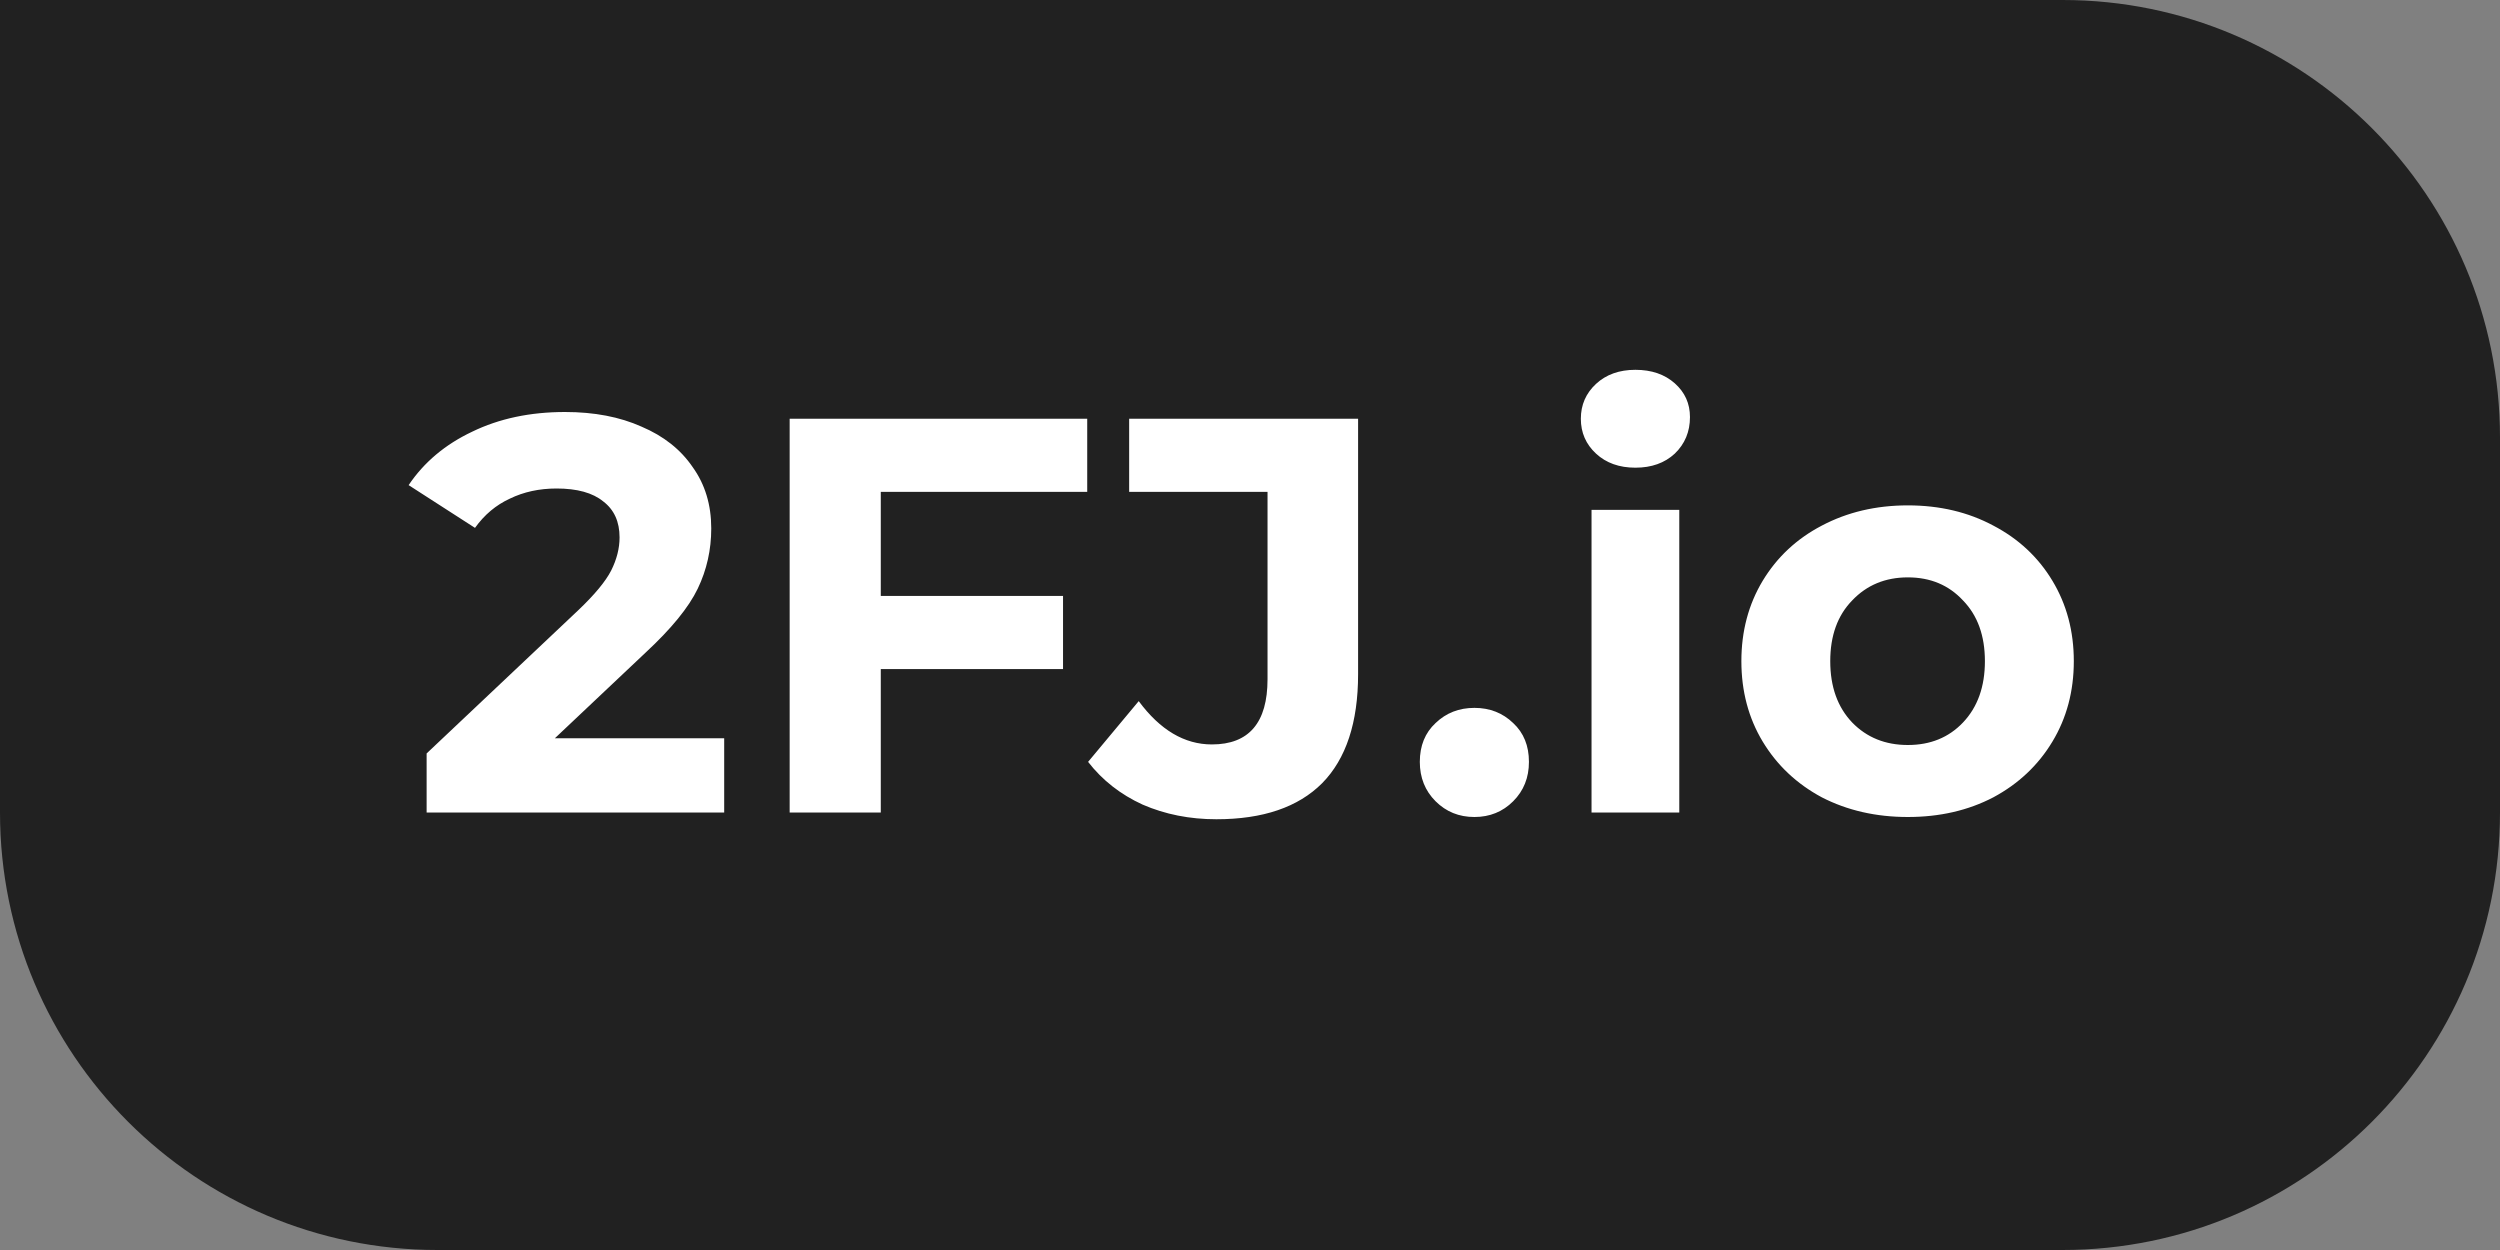
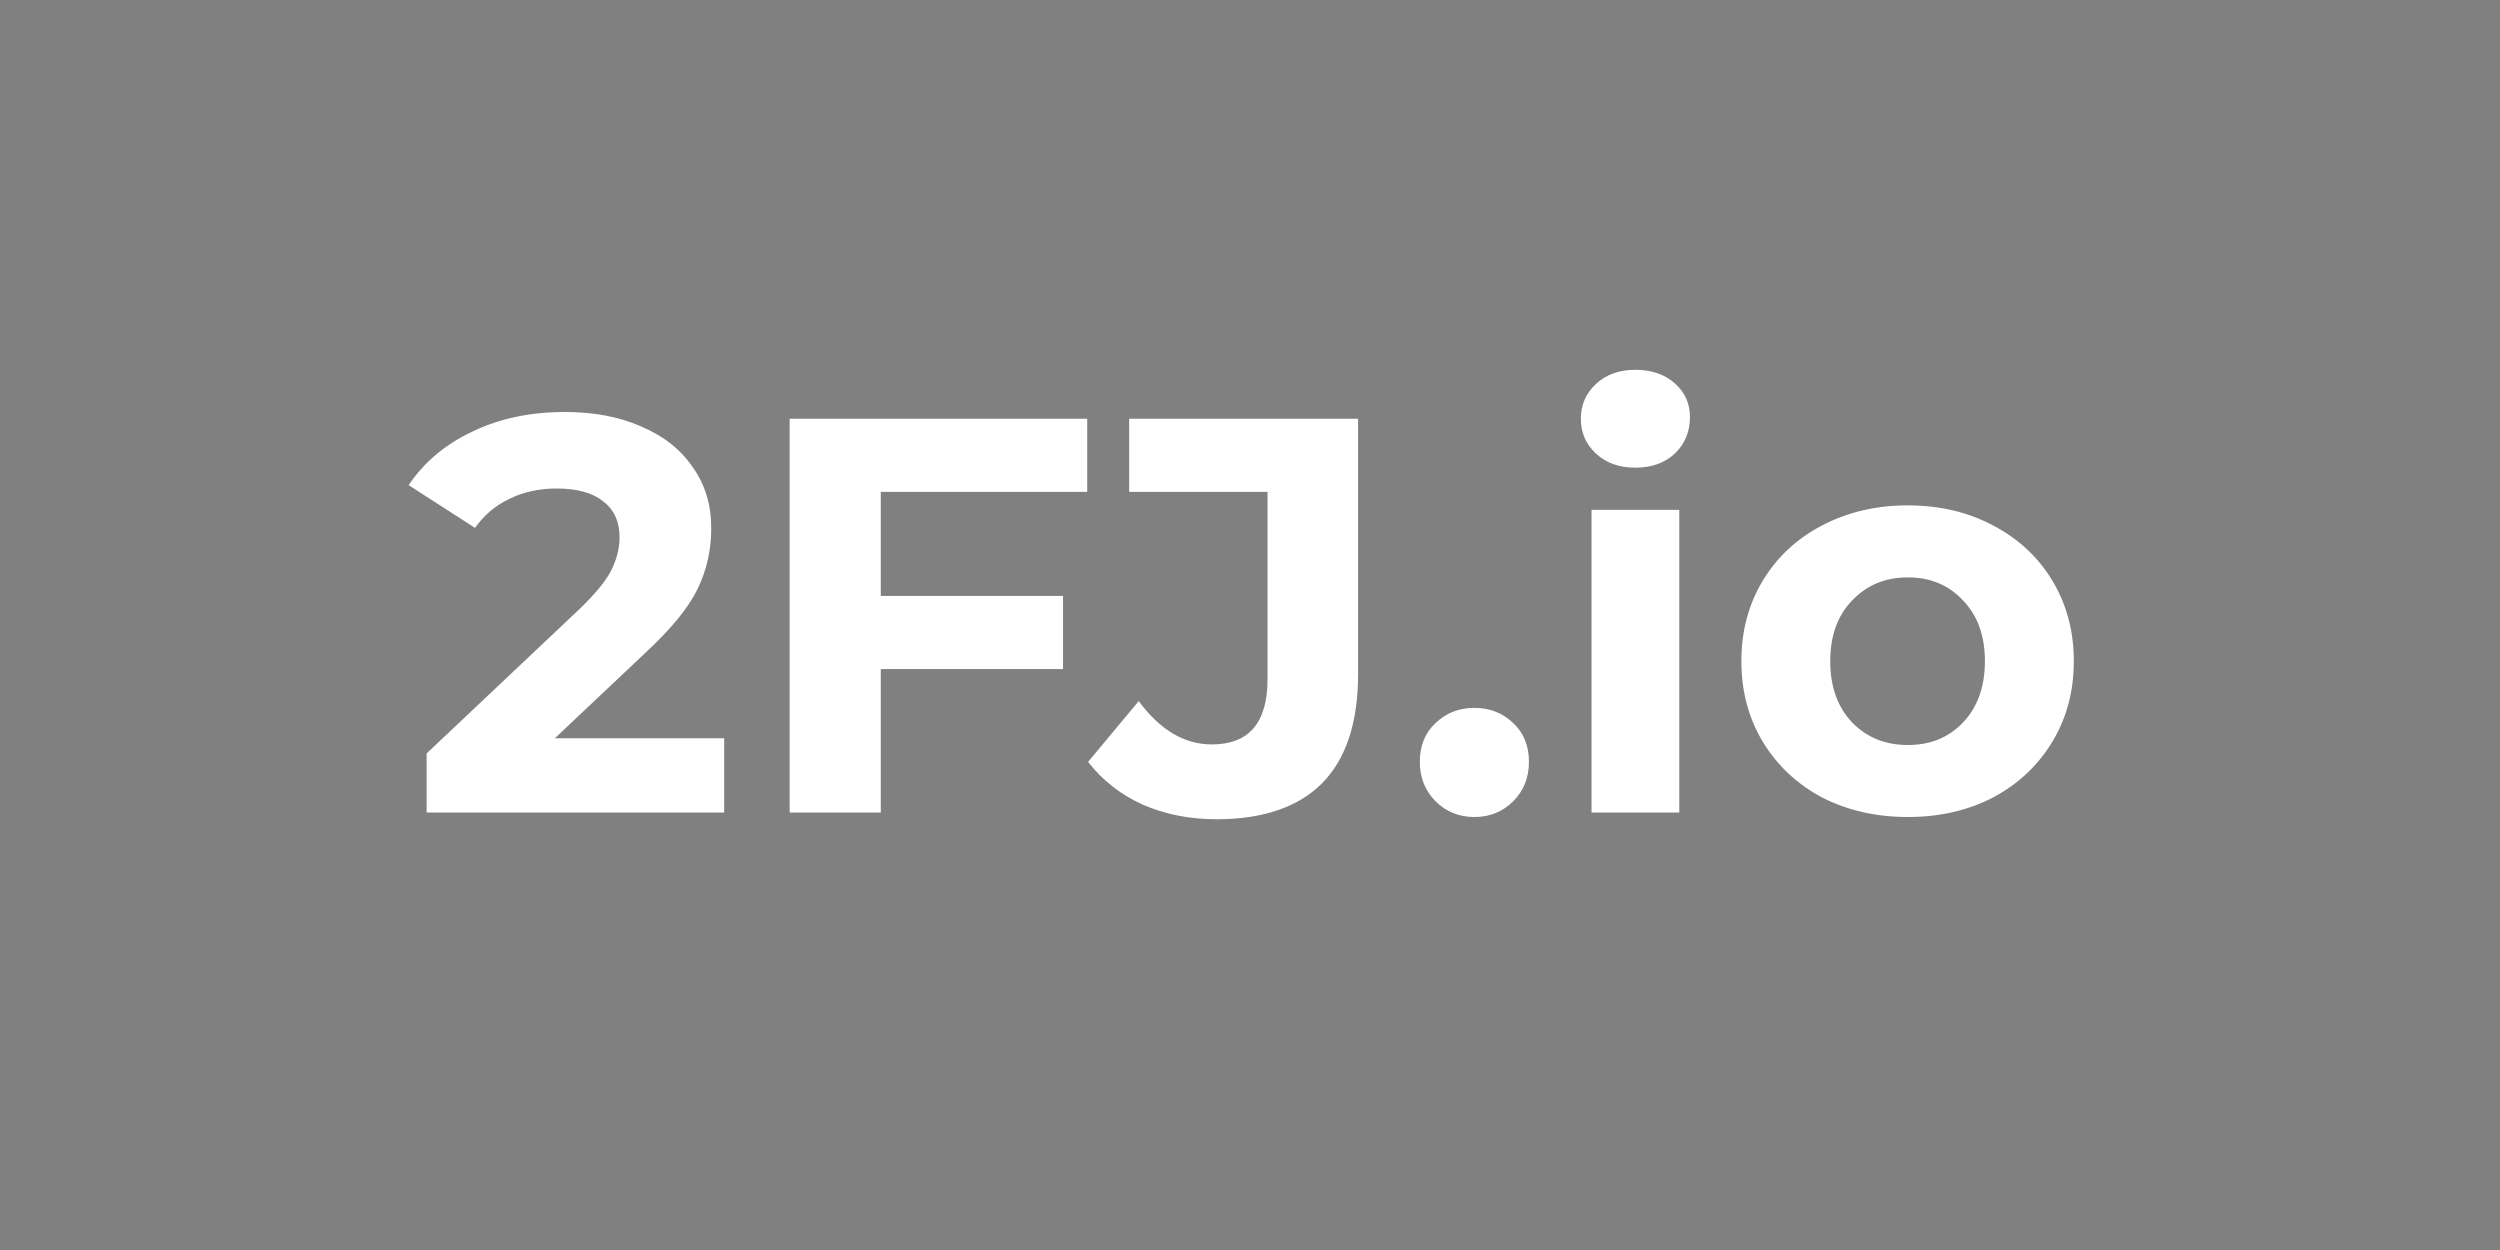
<svg xmlns="http://www.w3.org/2000/svg" width="80" height="40" viewBox="0 0 80 40" fill="none">
  <rect x="0" y="0" width="80" height="40" fill="#808080" stroke="none" />
-   <path d="M0 0H66C73.732 0 80 6.268 80 14V26C80 33.732 73.732 40 66 40H14C6.268 40 0 33.732 0 26V0Z" fill="#212121" />
  <path d="M23.174 23.624V26H13.652V24.11L18.512 19.52C19.028 19.028 19.376 18.608 19.556 18.26C19.736 17.9 19.826 17.546 19.826 17.198C19.826 16.694 19.652 16.31 19.304 16.046C18.968 15.77 18.47 15.632 17.81 15.632C17.258 15.632 16.76 15.74 16.316 15.956C15.872 16.16 15.5 16.472 15.2 16.892L13.076 15.524C13.568 14.792 14.246 14.222 15.11 13.814C15.974 13.394 16.964 13.184 18.08 13.184C19.016 13.184 19.832 13.34 20.528 13.652C21.236 13.952 21.782 14.384 22.166 14.948C22.562 15.5 22.76 16.154 22.76 16.91C22.76 17.594 22.616 18.236 22.328 18.836C22.04 19.436 21.482 20.12 20.654 20.888L17.756 23.624H23.174ZM28.185 15.74V19.07H34.017V21.41H28.185V26H25.269V13.4H34.791V15.74H28.185ZM38.923 26.216C38.071 26.216 37.285 26.06 36.565 25.748C35.857 25.424 35.275 24.968 34.819 24.38L36.439 22.436C37.123 23.36 37.903 23.822 38.779 23.822C39.967 23.822 40.561 23.126 40.561 21.734V15.74H36.133V13.4H43.459V21.572C43.459 23.12 43.075 24.284 42.307 25.064C41.539 25.832 40.411 26.216 38.923 26.216ZM47.181 26.144C46.688 26.144 46.275 25.976 45.938 25.64C45.602 25.304 45.434 24.884 45.434 24.38C45.434 23.864 45.602 23.45 45.938 23.138C46.275 22.814 46.688 22.652 47.181 22.652C47.672 22.652 48.087 22.814 48.422 23.138C48.758 23.45 48.926 23.864 48.926 24.38C48.926 24.884 48.758 25.304 48.422 25.64C48.087 25.976 47.672 26.144 47.181 26.144ZM50.929 16.316H53.737V26H50.929V16.316ZM52.333 14.966C51.817 14.966 51.397 14.816 51.073 14.516C50.749 14.216 50.587 13.844 50.587 13.4C50.587 12.956 50.749 12.584 51.073 12.284C51.397 11.984 51.817 11.834 52.333 11.834C52.849 11.834 53.269 11.978 53.593 12.266C53.917 12.554 54.079 12.914 54.079 13.346C54.079 13.814 53.917 14.204 53.593 14.516C53.269 14.816 52.849 14.966 52.333 14.966ZM61.051 26.144C60.032 26.144 59.114 25.934 58.297 25.514C57.493 25.082 56.864 24.488 56.407 23.732C55.952 22.976 55.724 22.118 55.724 21.158C55.724 20.198 55.952 19.34 56.407 18.584C56.864 17.828 57.493 17.24 58.297 16.82C59.114 16.388 60.032 16.172 61.051 16.172C62.072 16.172 62.983 16.388 63.788 16.82C64.591 17.24 65.222 17.828 65.677 18.584C66.133 19.34 66.362 20.198 66.362 21.158C66.362 22.118 66.133 22.976 65.677 23.732C65.222 24.488 64.591 25.082 63.788 25.514C62.983 25.934 62.072 26.144 61.051 26.144ZM61.051 23.84C61.772 23.84 62.359 23.6 62.816 23.12C63.283 22.628 63.517 21.974 63.517 21.158C63.517 20.342 63.283 19.694 62.816 19.214C62.359 18.722 61.772 18.476 61.051 18.476C60.331 18.476 59.737 18.722 59.27 19.214C58.801 19.694 58.568 20.342 58.568 21.158C58.568 21.974 58.801 22.628 59.27 23.12C59.737 23.6 60.331 23.84 61.051 23.84Z" fill="white" />
</svg>